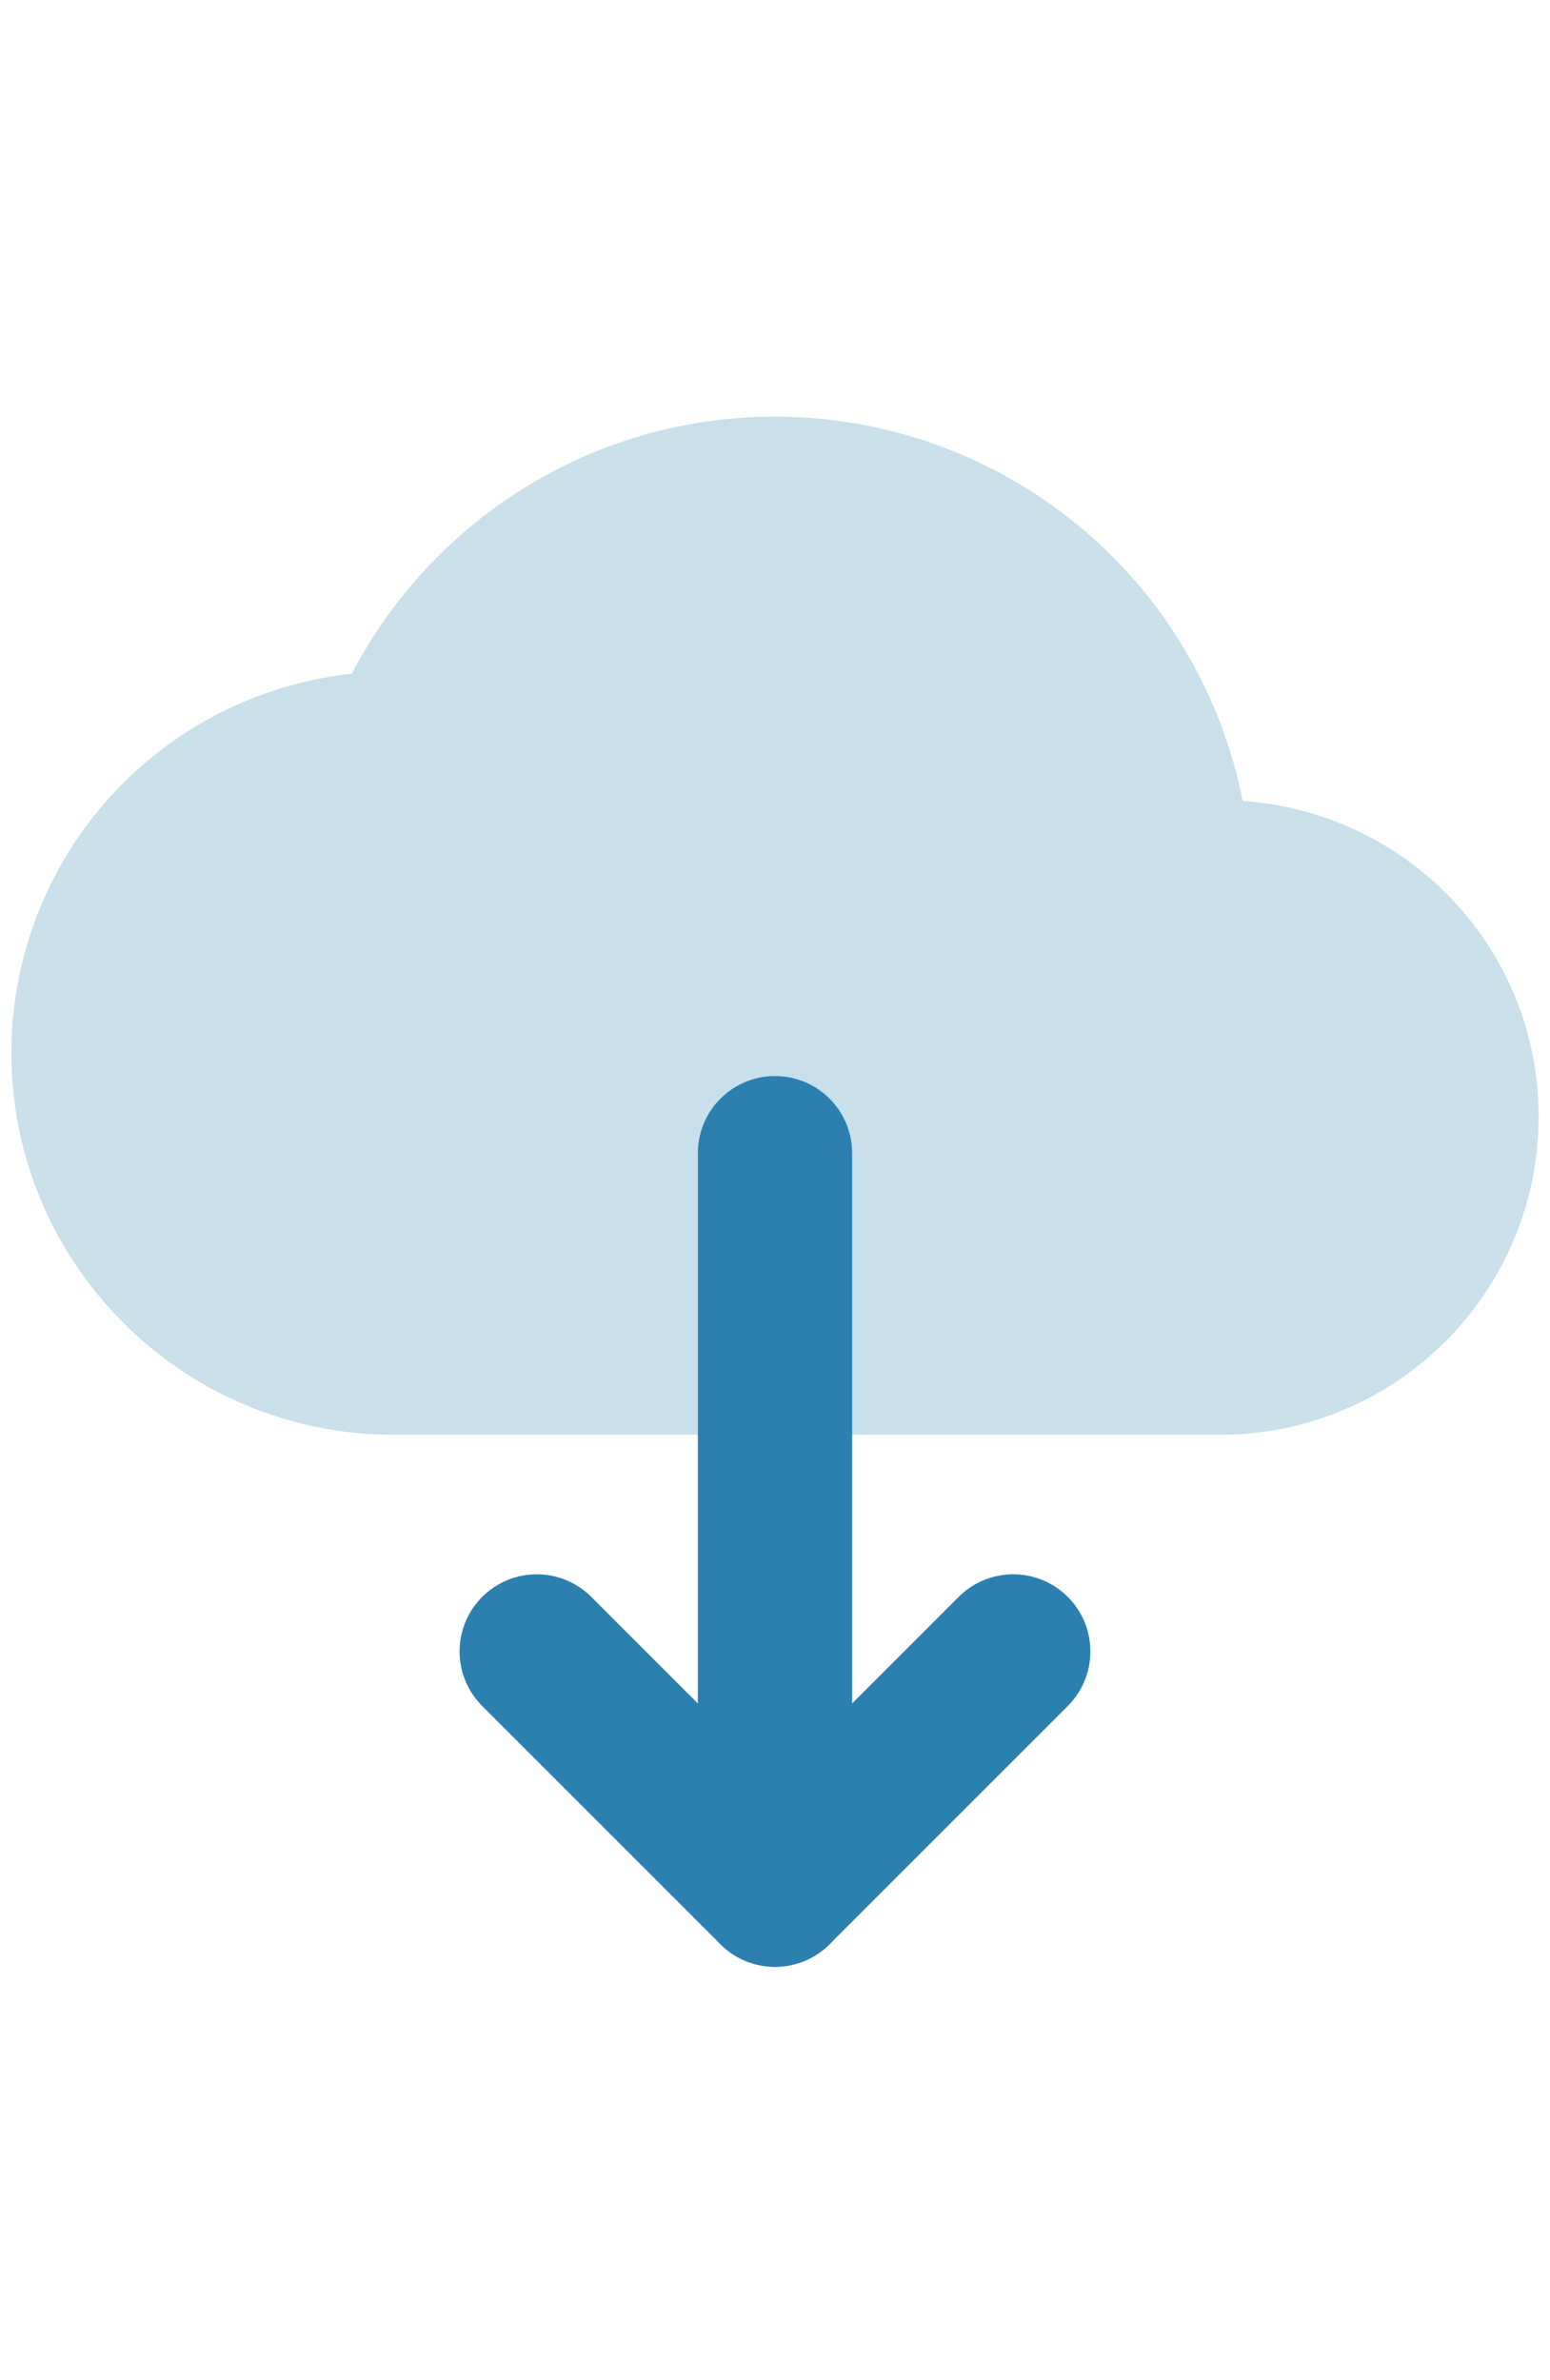
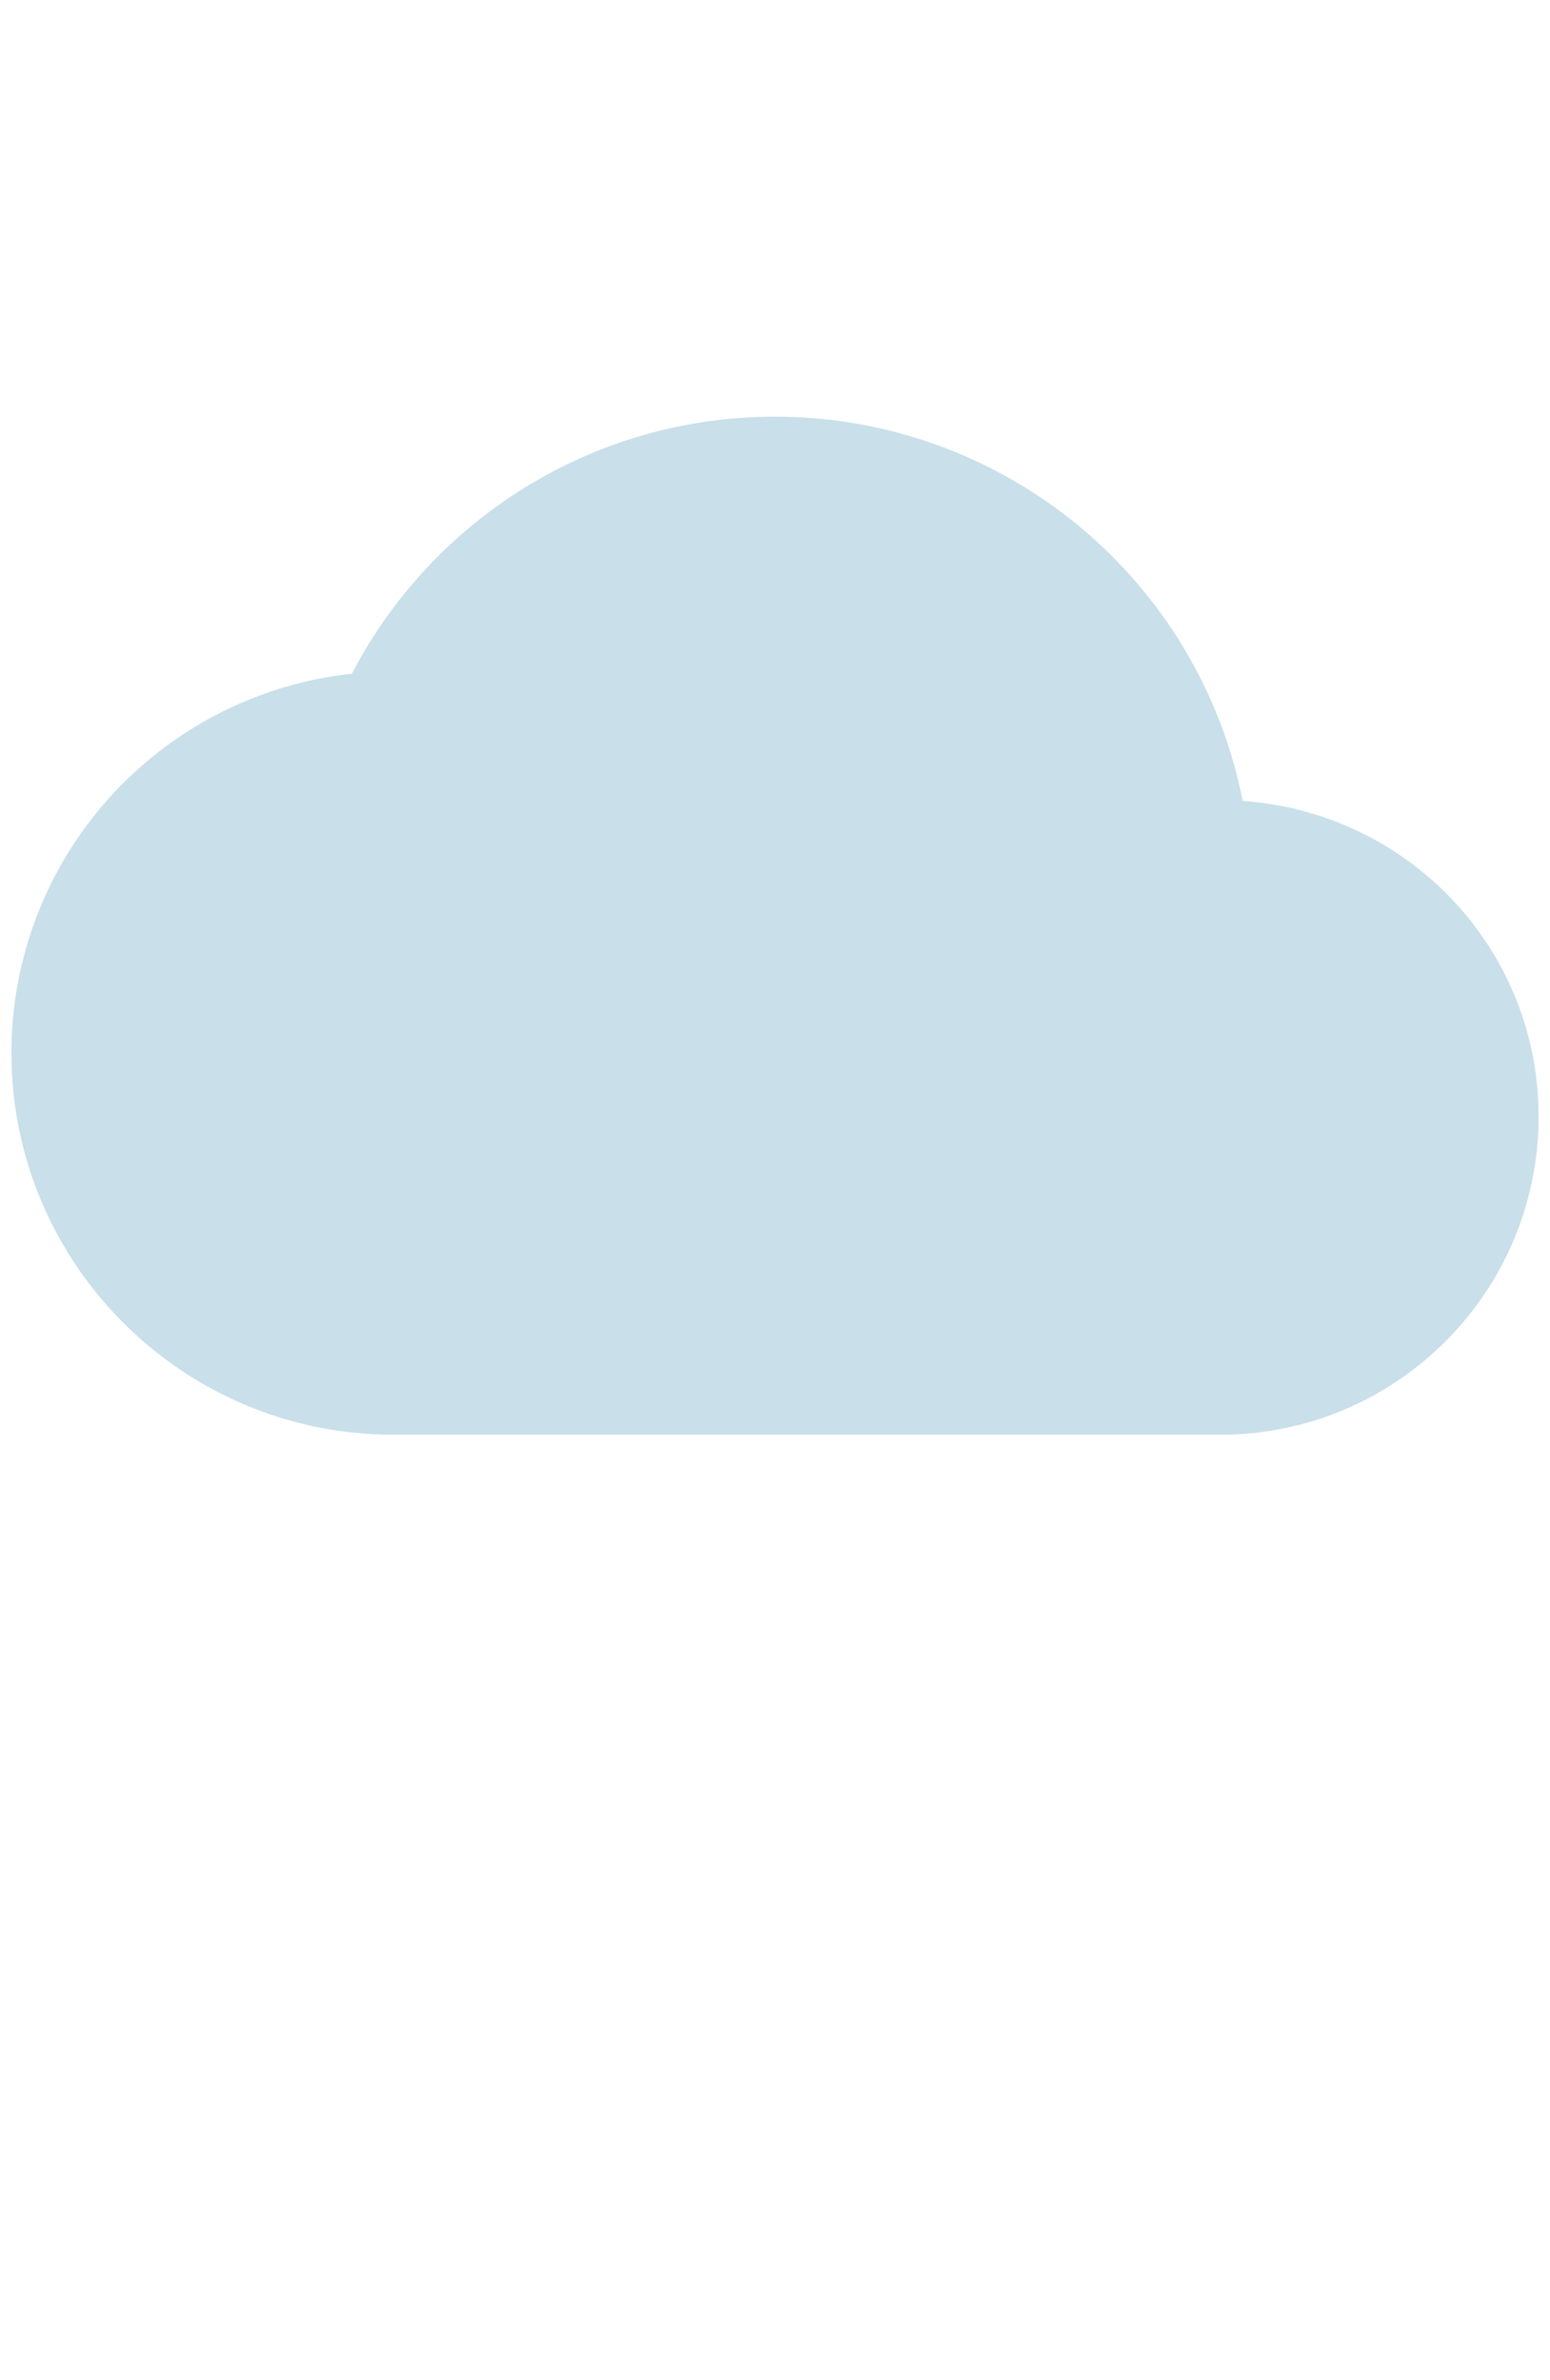
<svg xmlns="http://www.w3.org/2000/svg" width="28" height="43" viewBox="0 0 42 43" fill="none">
  <path d="M33.673 10.955C33.094 8.02 31.514 5.377 29.202 3.478C26.891 1.578 23.992 0.54 21 0.541C16.017 0.541 11.689 3.369 9.534 7.507C6.999 7.781 4.656 8.981 2.953 10.878C1.25 12.775 0.309 15.234 0.309 17.783C0.309 23.491 4.947 28.129 10.655 28.129H33.069C37.828 28.129 41.691 24.266 41.691 19.508C41.691 14.956 38.156 11.266 33.673 10.955Z" fill="#2B80AF" fill-opacity="0.25" />
-   <path d="M21 20.5L21 40.458" stroke="#2B80AF" stroke-width="4.181" stroke-linecap="round" stroke-linejoin="round" />
-   <path d="M27.455 34.002L21 40.458L14.544 34.002" stroke="#2B80AF" stroke-width="4.181" stroke-linecap="round" stroke-linejoin="round" />
</svg>